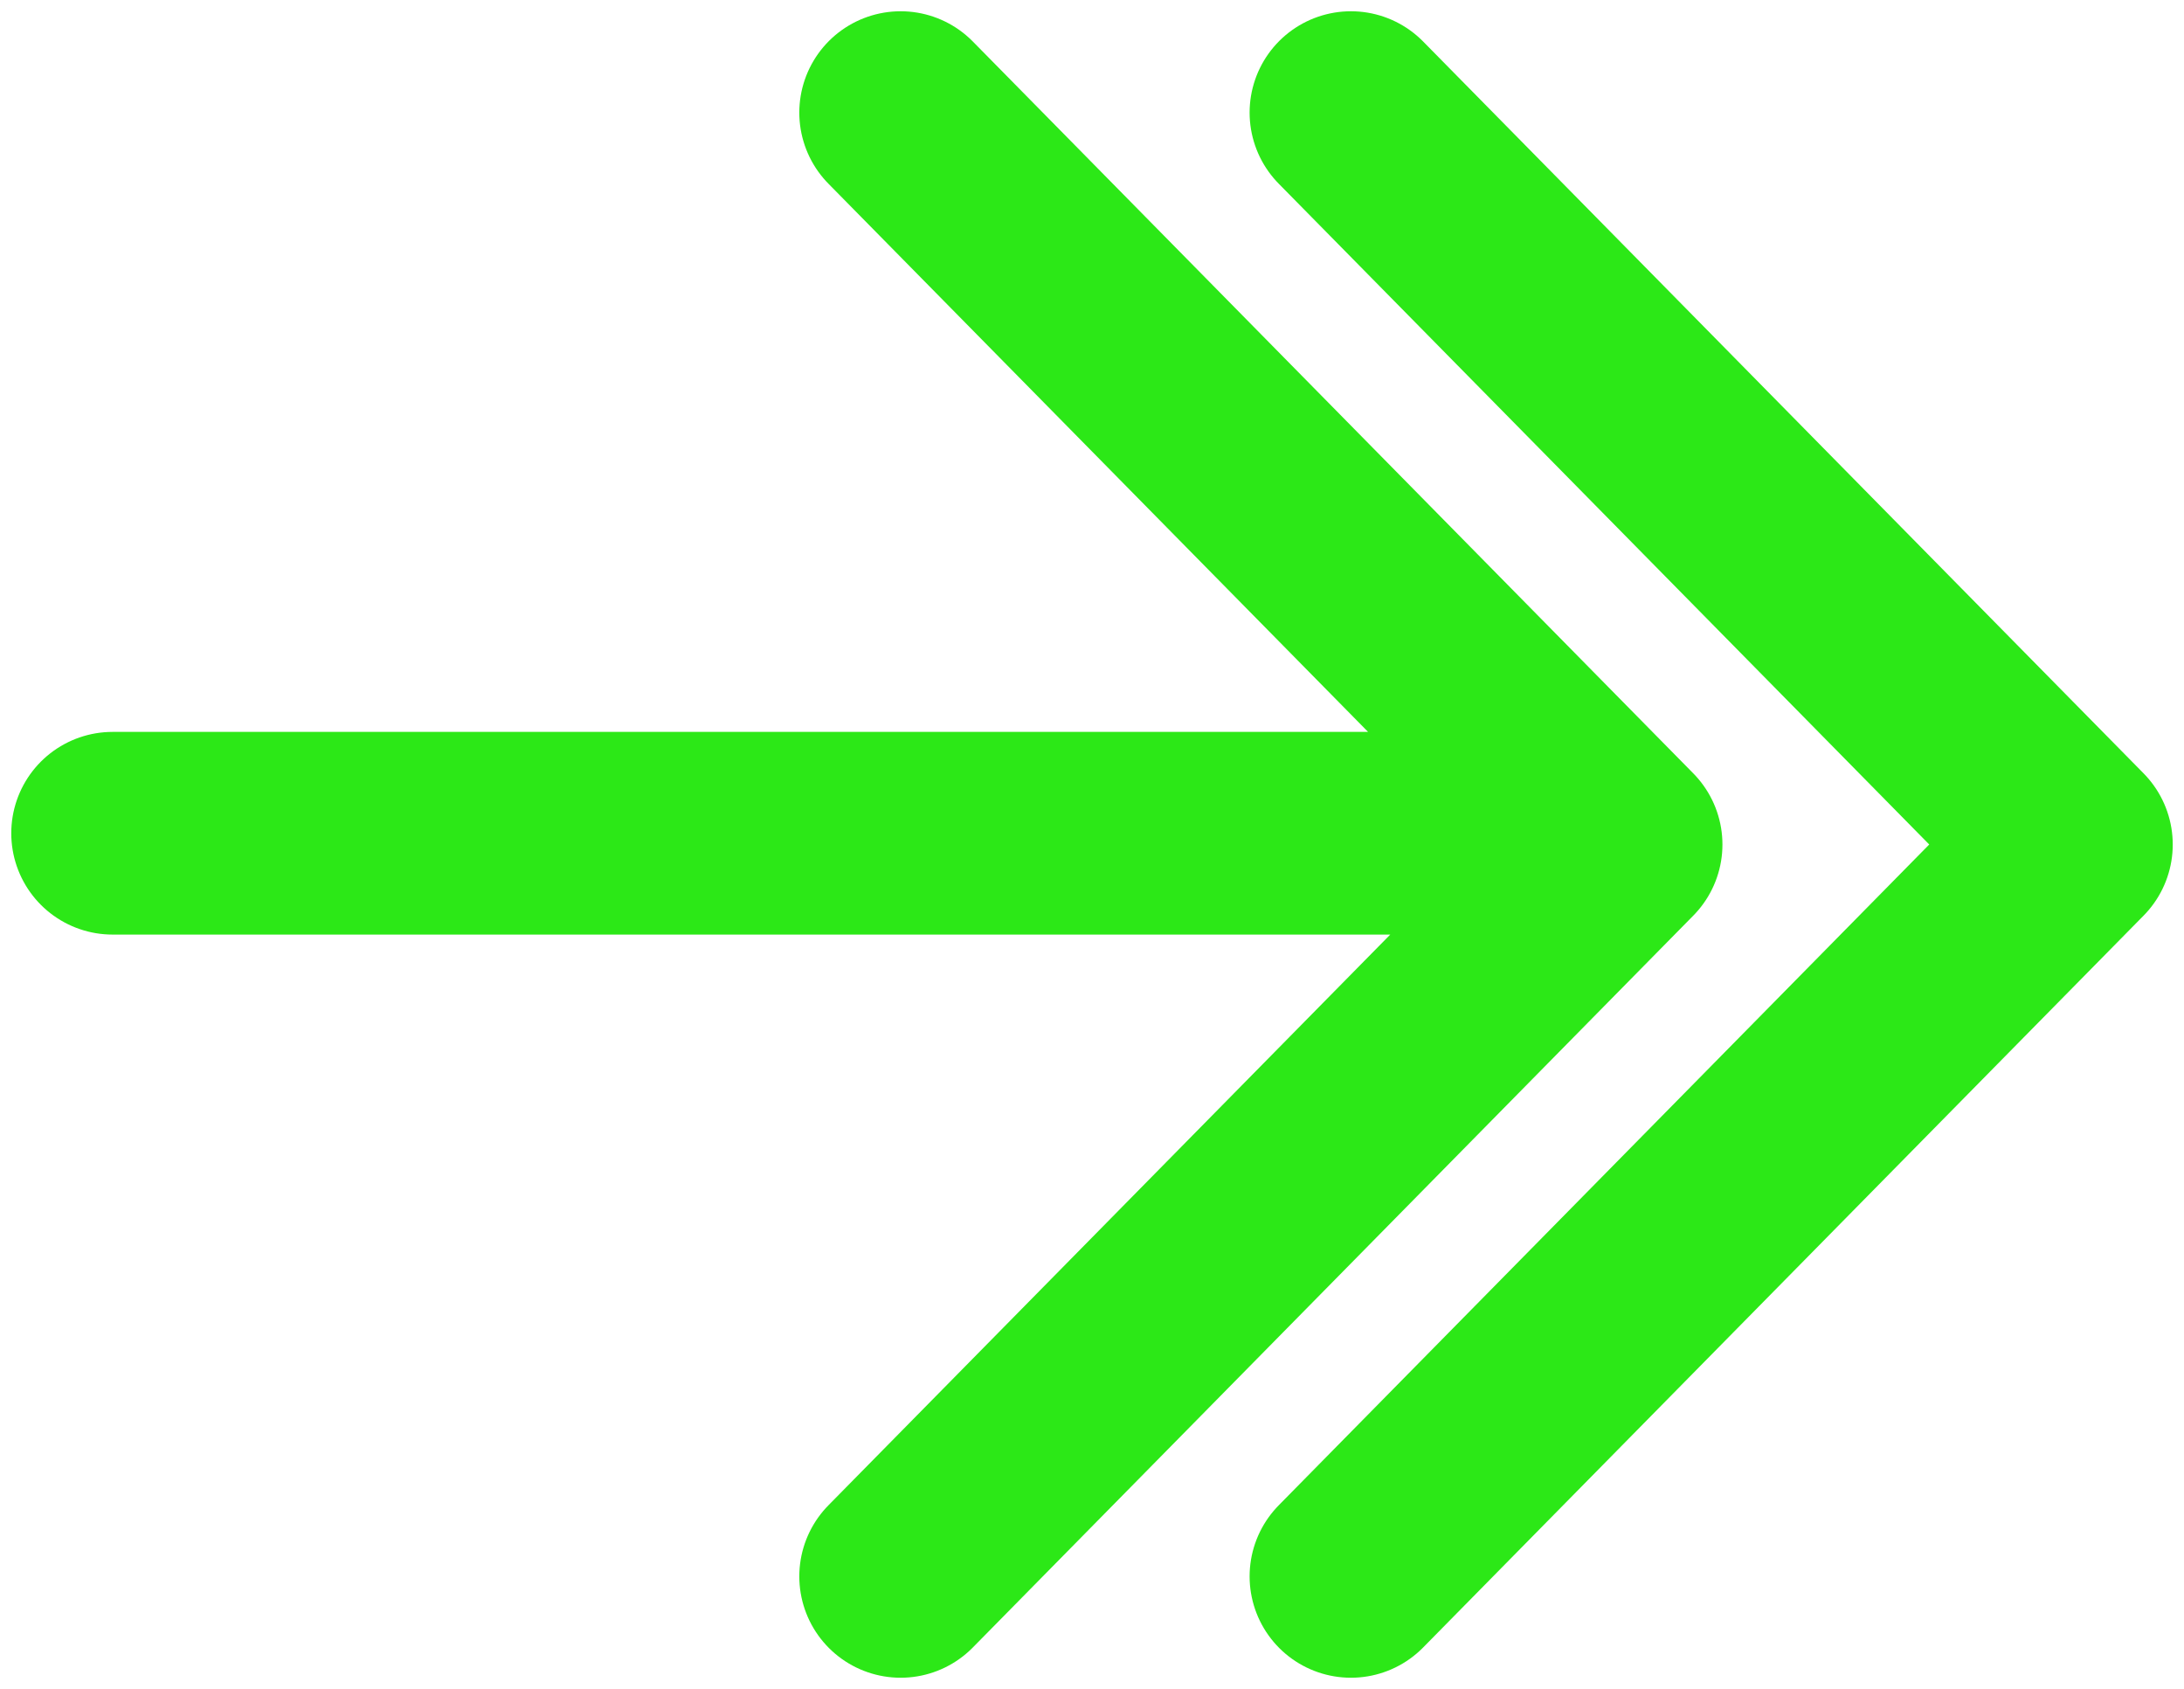
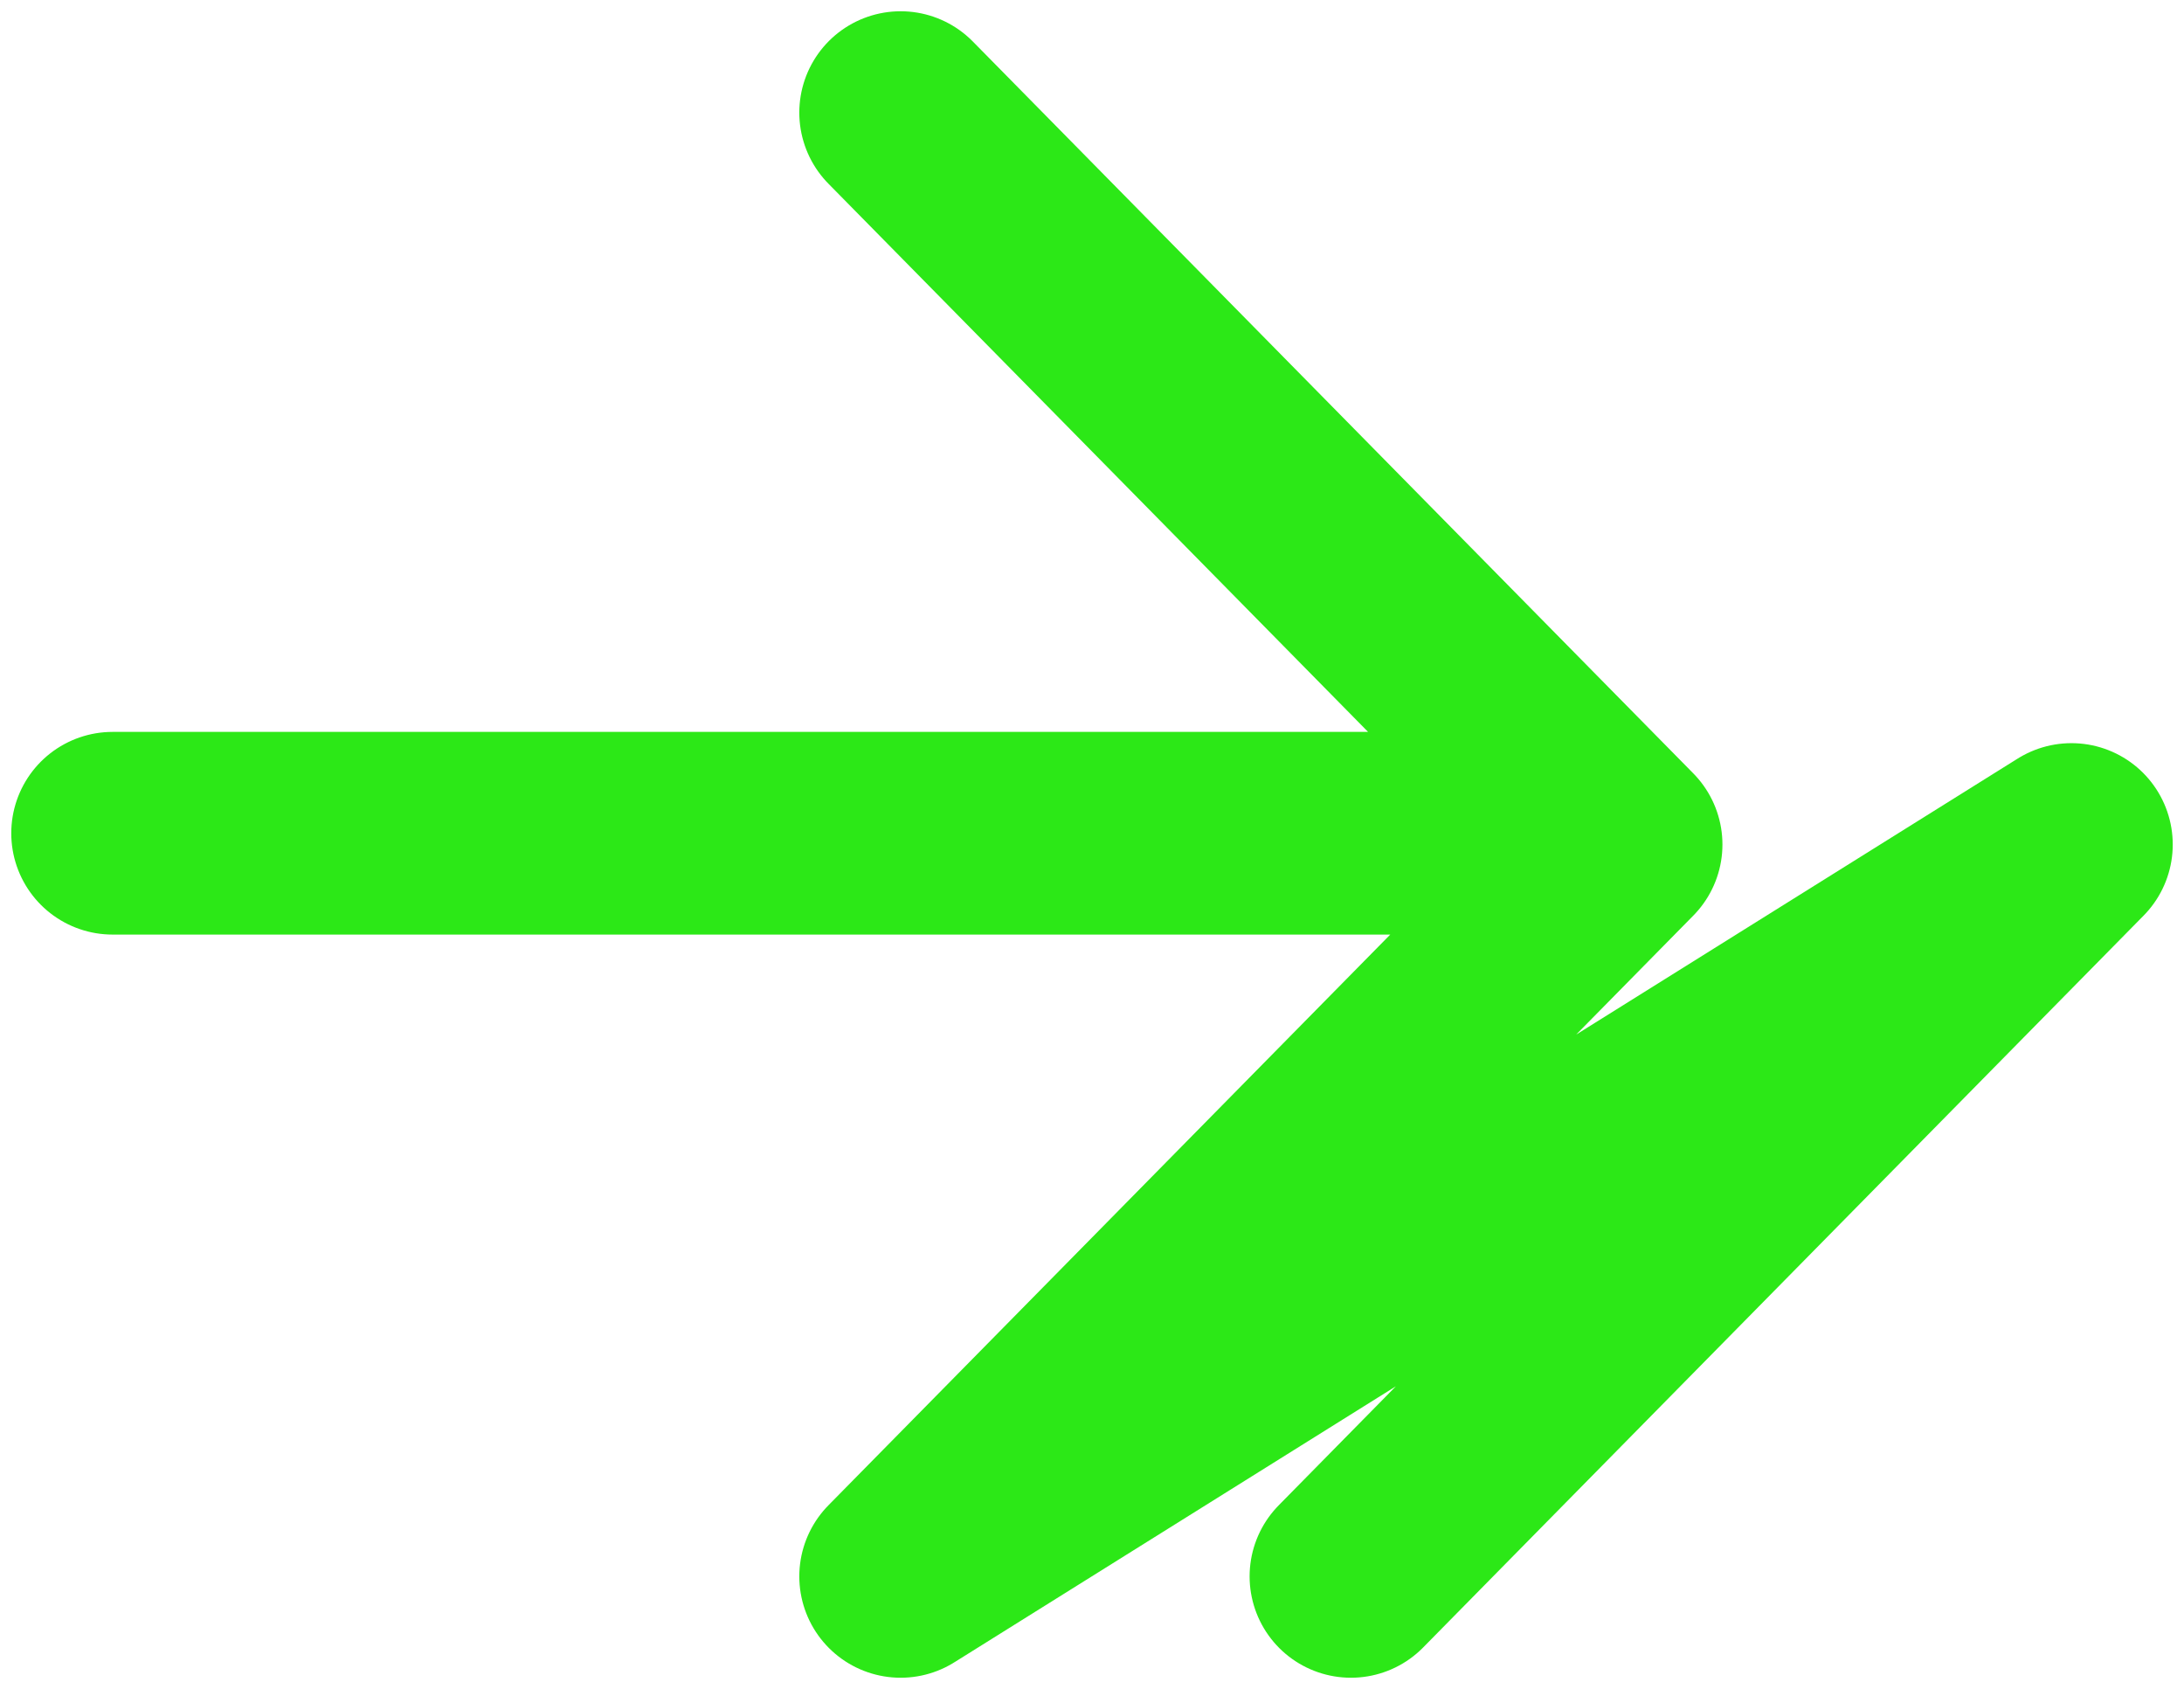
<svg xmlns="http://www.w3.org/2000/svg" width="97" height="75" viewBox="0 0 97 75" fill="none">
-   <path d="M40 5L72 37.5L40 70M60 5L92 37.5L60 70M5 37L65 37" stroke="#2CE817" stroke-width="9" stroke-linecap="round" stroke-linejoin="round" />
+   <path d="M40 5L72 37.5L40 70L92 37.5L60 70M5 37L65 37" stroke="#2CE817" stroke-width="9" stroke-linecap="round" stroke-linejoin="round" />
</svg>